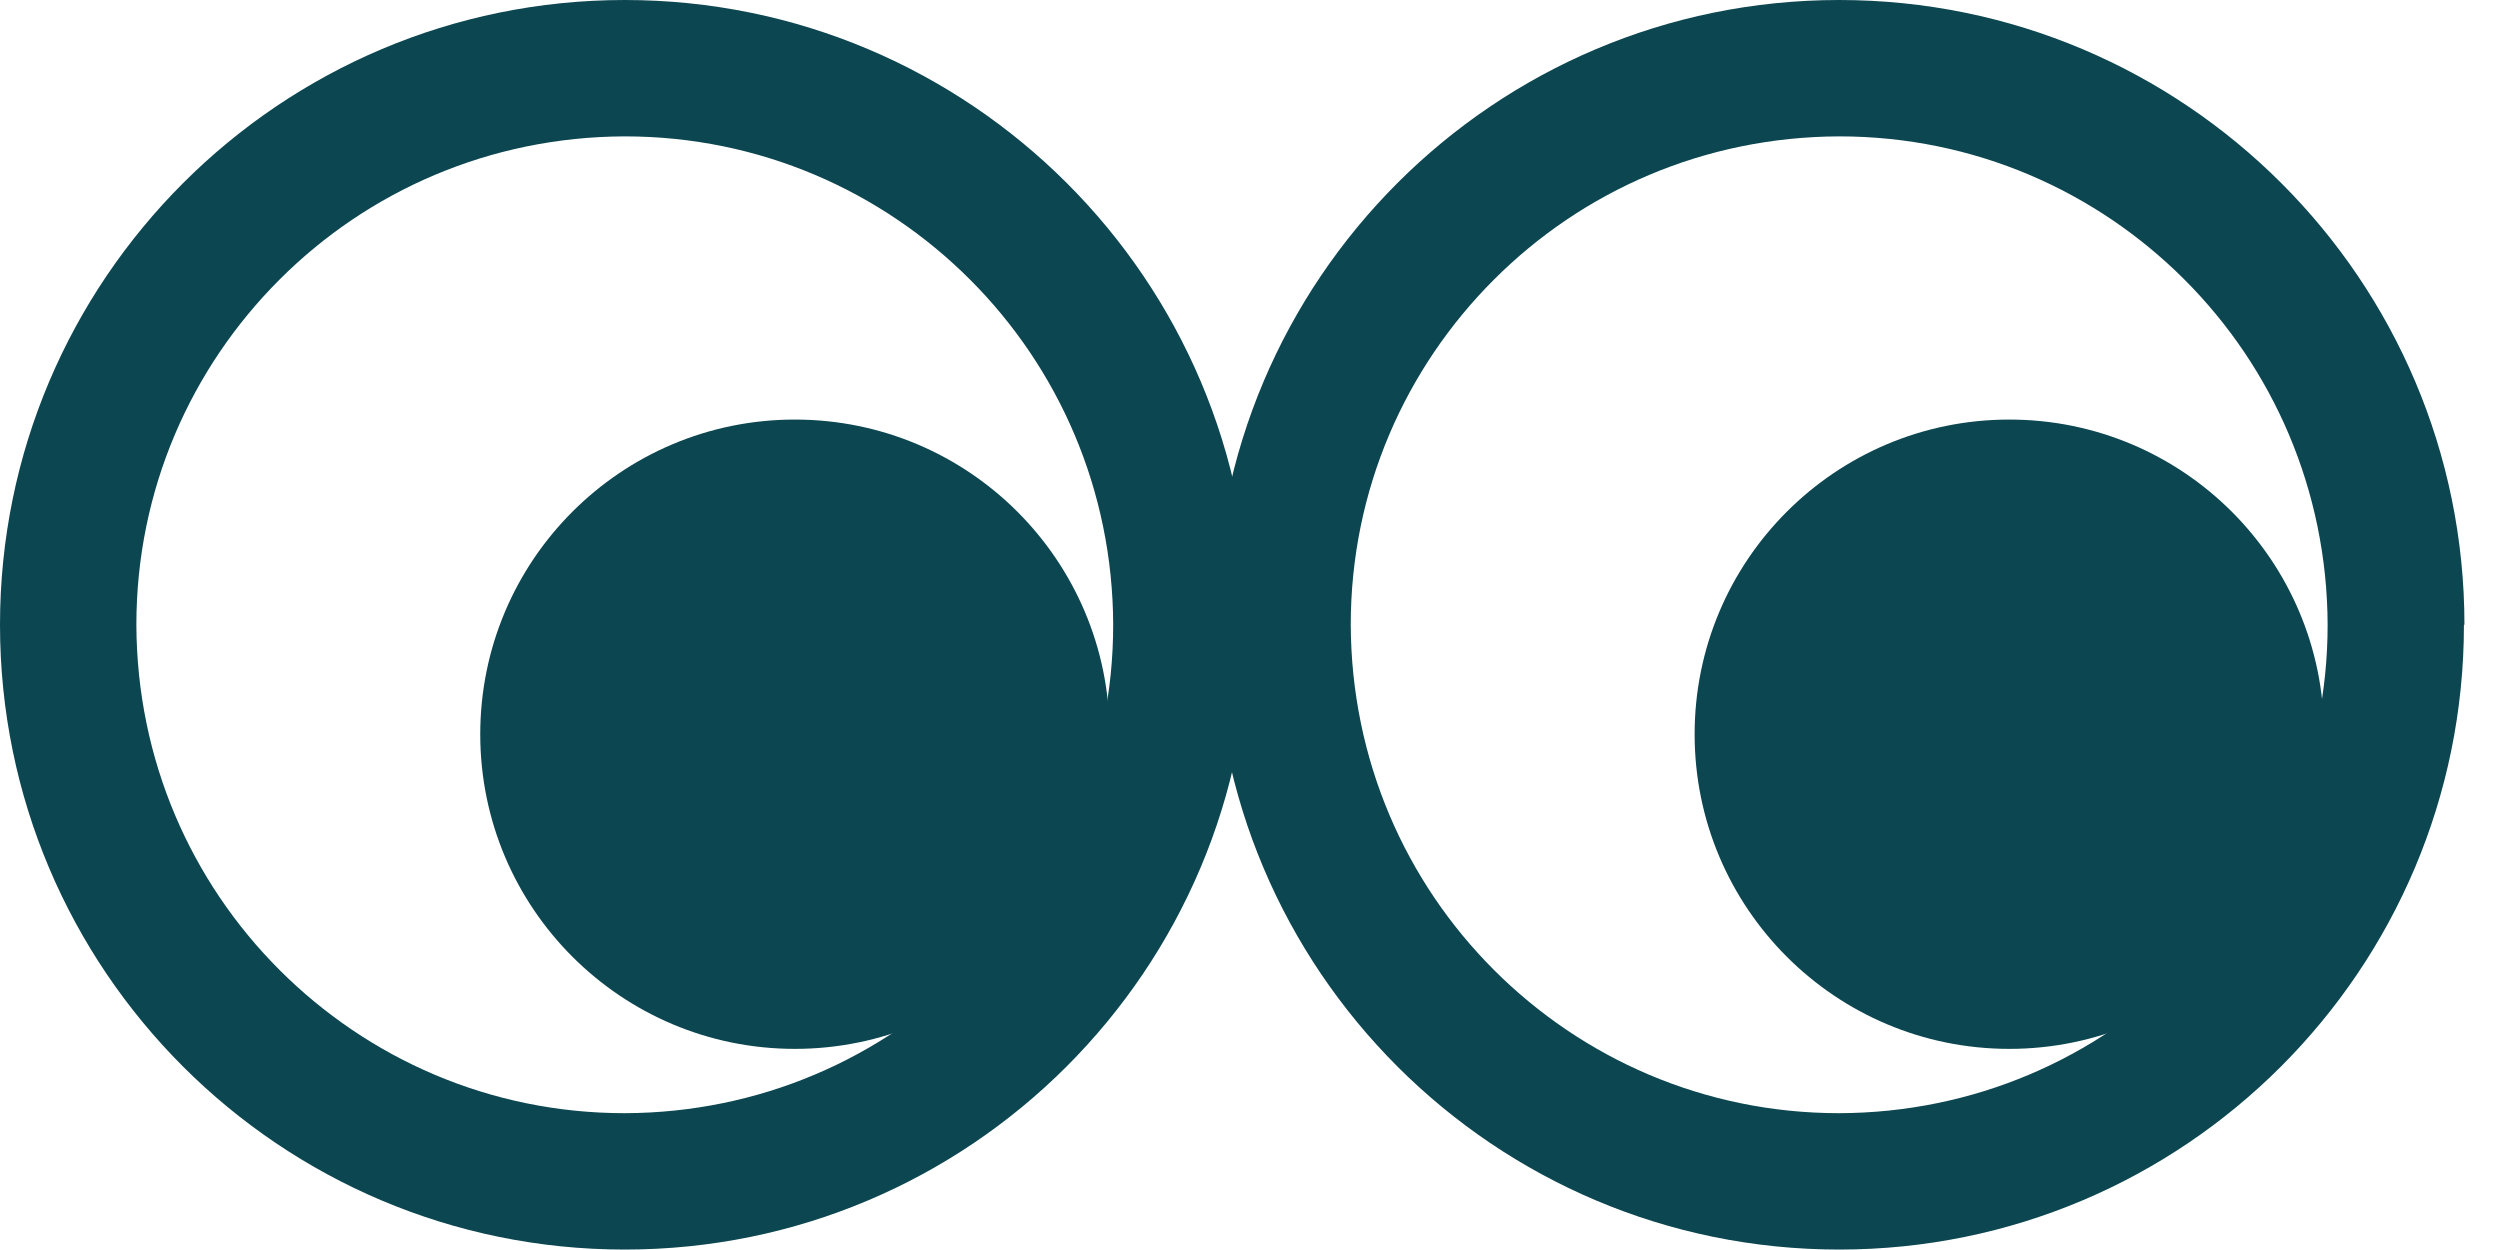
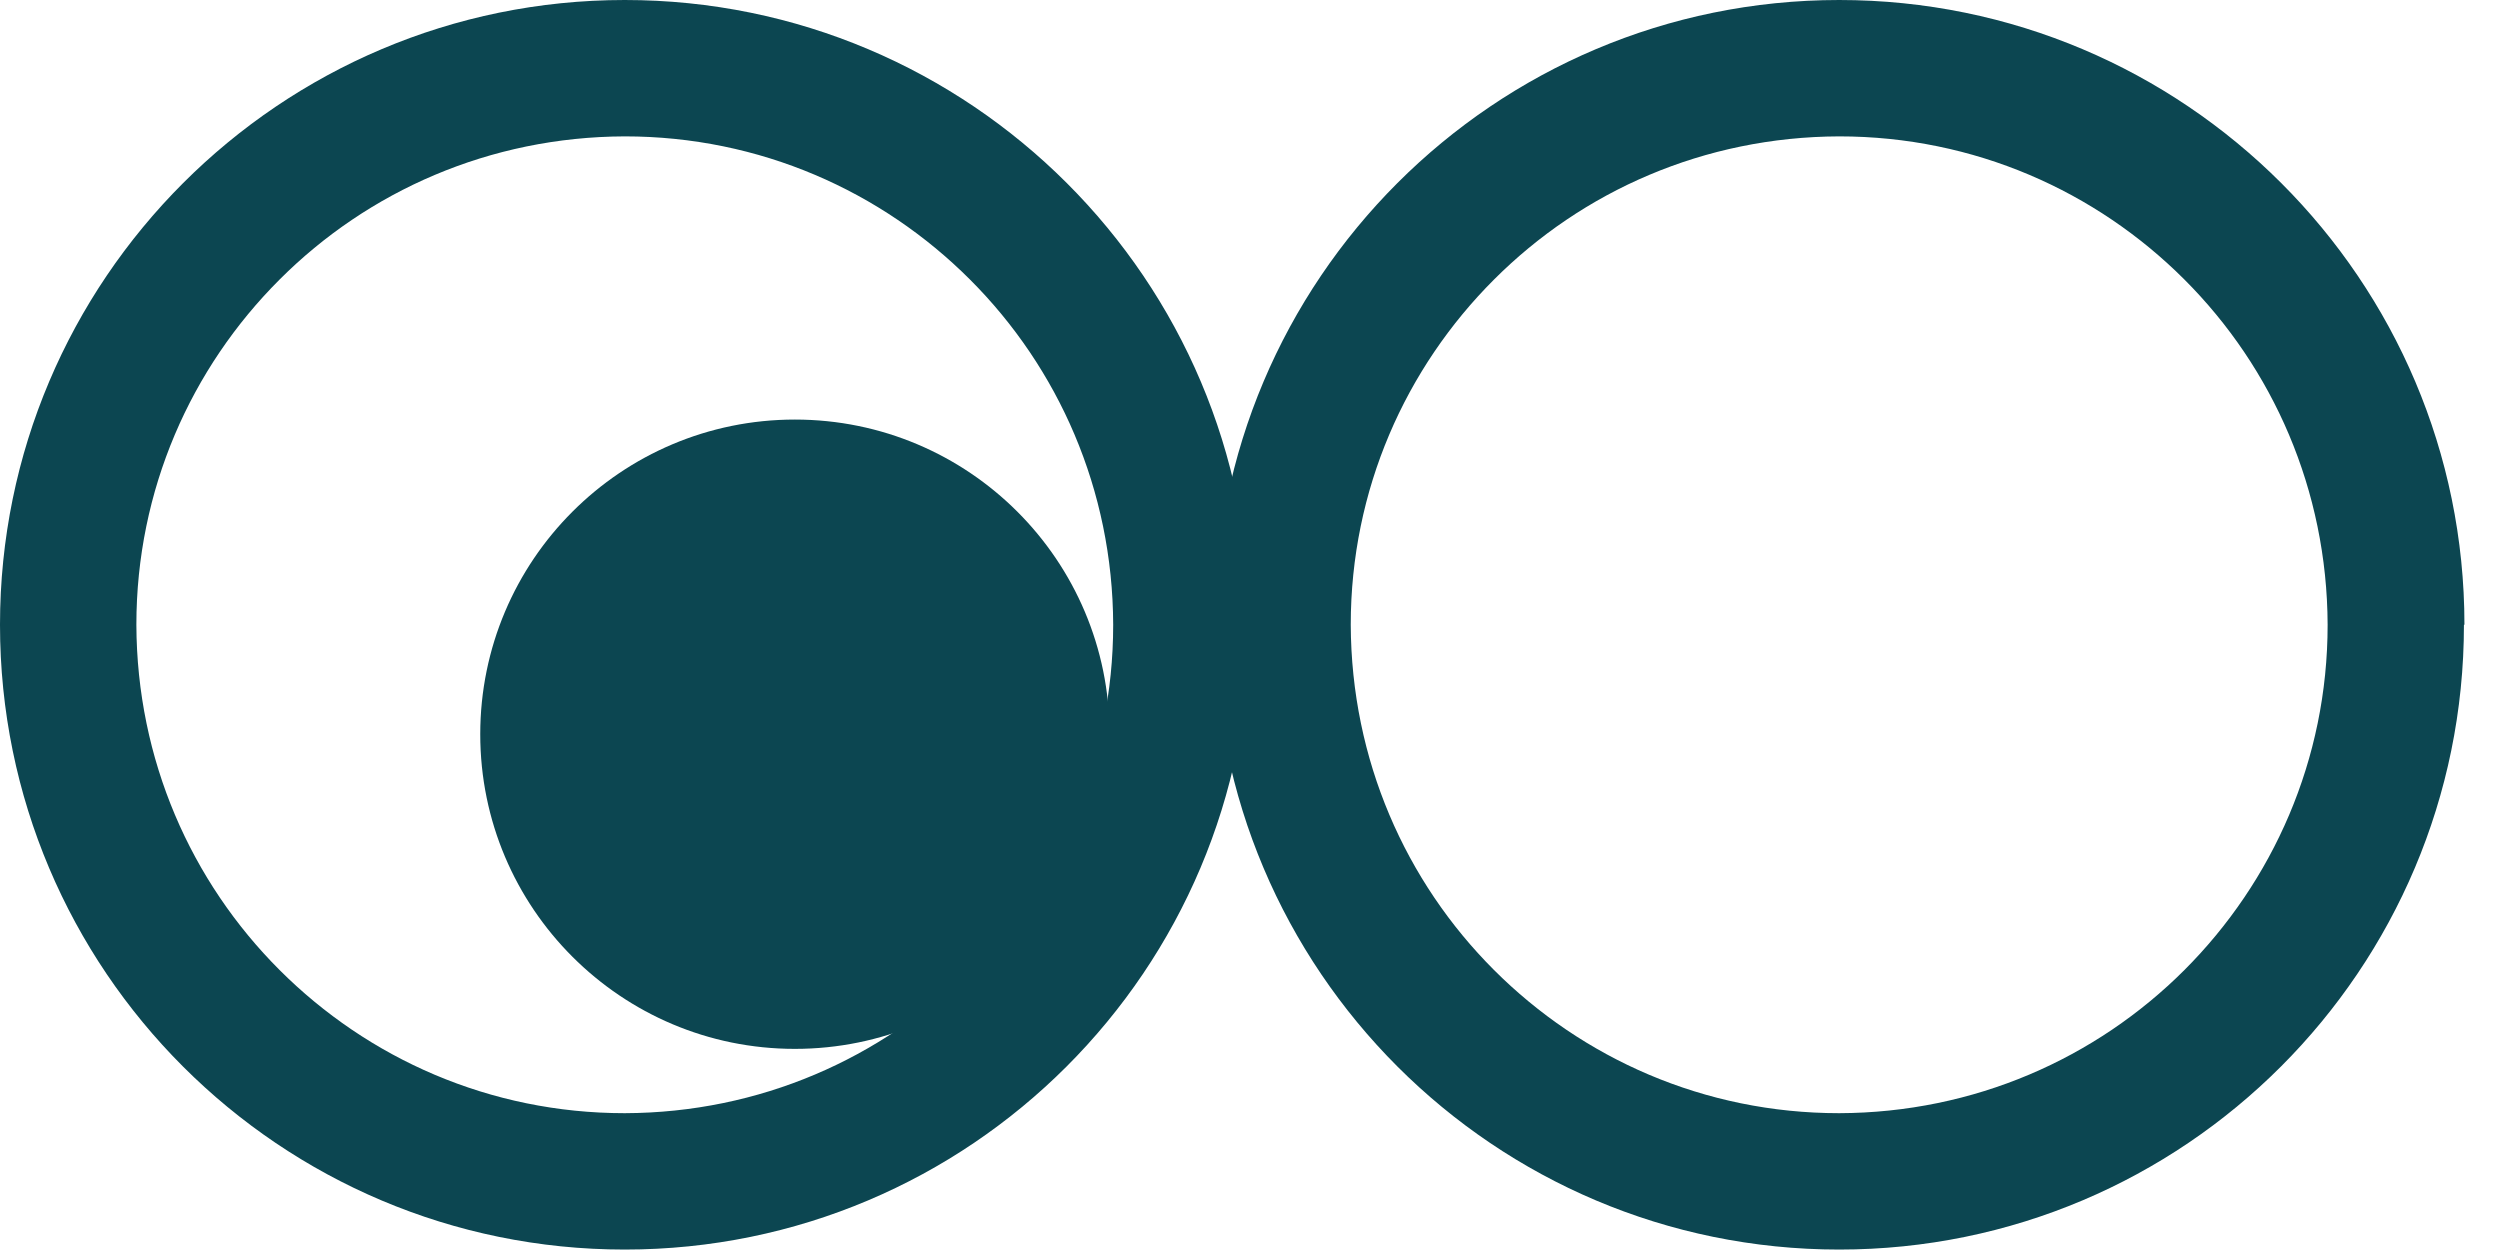
<svg xmlns="http://www.w3.org/2000/svg" width="40" height="20" viewBox="0 0 40 20" fill="none">
  <g clip-path="url(#clip0_220_4367)">
    <path d="M18.905 9.996H17.811C17.811 12.156 16.935 14.104 15.52 15.52C14.104 16.935 12.156 17.804 9.996 17.811C7.837 17.811 5.888 16.935 4.473 15.52C3.057 14.104 2.189 12.156 2.182 9.996C2.182 7.837 3.057 5.888 4.473 4.473C5.888 3.057 7.837 2.189 9.996 2.182C12.156 2.182 14.104 3.057 15.52 4.473C16.935 5.888 17.804 7.837 17.811 9.996H20C20 4.48 15.52 0 9.996 0C4.48 0 0 4.48 0 9.996C0 15.52 4.48 19.993 9.996 19.993C15.52 19.993 19.993 15.513 19.993 9.996H18.898H18.905Z" fill="#0C4651" />
    <path d="M12.718 16.782C15.499 16.782 17.753 14.528 17.753 11.748C17.753 8.967 15.499 6.713 12.718 6.713C9.938 6.713 7.684 8.967 7.684 11.748C7.684 14.528 9.938 16.782 12.718 16.782Z" fill="#0C4651" />
    <path d="M38.336 9.996H37.242C37.242 12.156 36.366 14.104 34.951 15.52C33.535 16.935 31.587 17.804 29.427 17.811C27.267 17.811 25.319 16.935 23.904 15.52C22.488 14.104 21.62 12.156 21.612 9.996C21.612 7.837 22.488 5.888 23.904 4.473C25.319 3.057 27.267 2.189 29.427 2.182C31.587 2.182 33.535 3.057 34.951 4.473C36.366 5.888 37.234 7.837 37.242 9.996H39.431C39.431 4.48 34.951 0 29.427 0C23.904 0 19.431 4.48 19.431 9.996C19.431 15.52 23.911 19.993 29.427 19.993C34.951 19.993 39.423 15.513 39.423 9.996H38.329H38.336Z" fill="#0C4651" />
-     <path d="M32.149 16.782C34.929 16.782 37.184 14.528 37.184 11.748C37.184 8.967 34.929 6.713 32.149 6.713C29.368 6.713 27.114 8.967 27.114 11.748C27.114 14.528 29.368 16.782 32.149 16.782Z" fill="#0C4651" />
  </g>
  <defs>
    <clipPath id="clip0_220_4367">
      <rect width="39.431" height="20" fill="white" />
    </clipPath>
  </defs>
</svg>